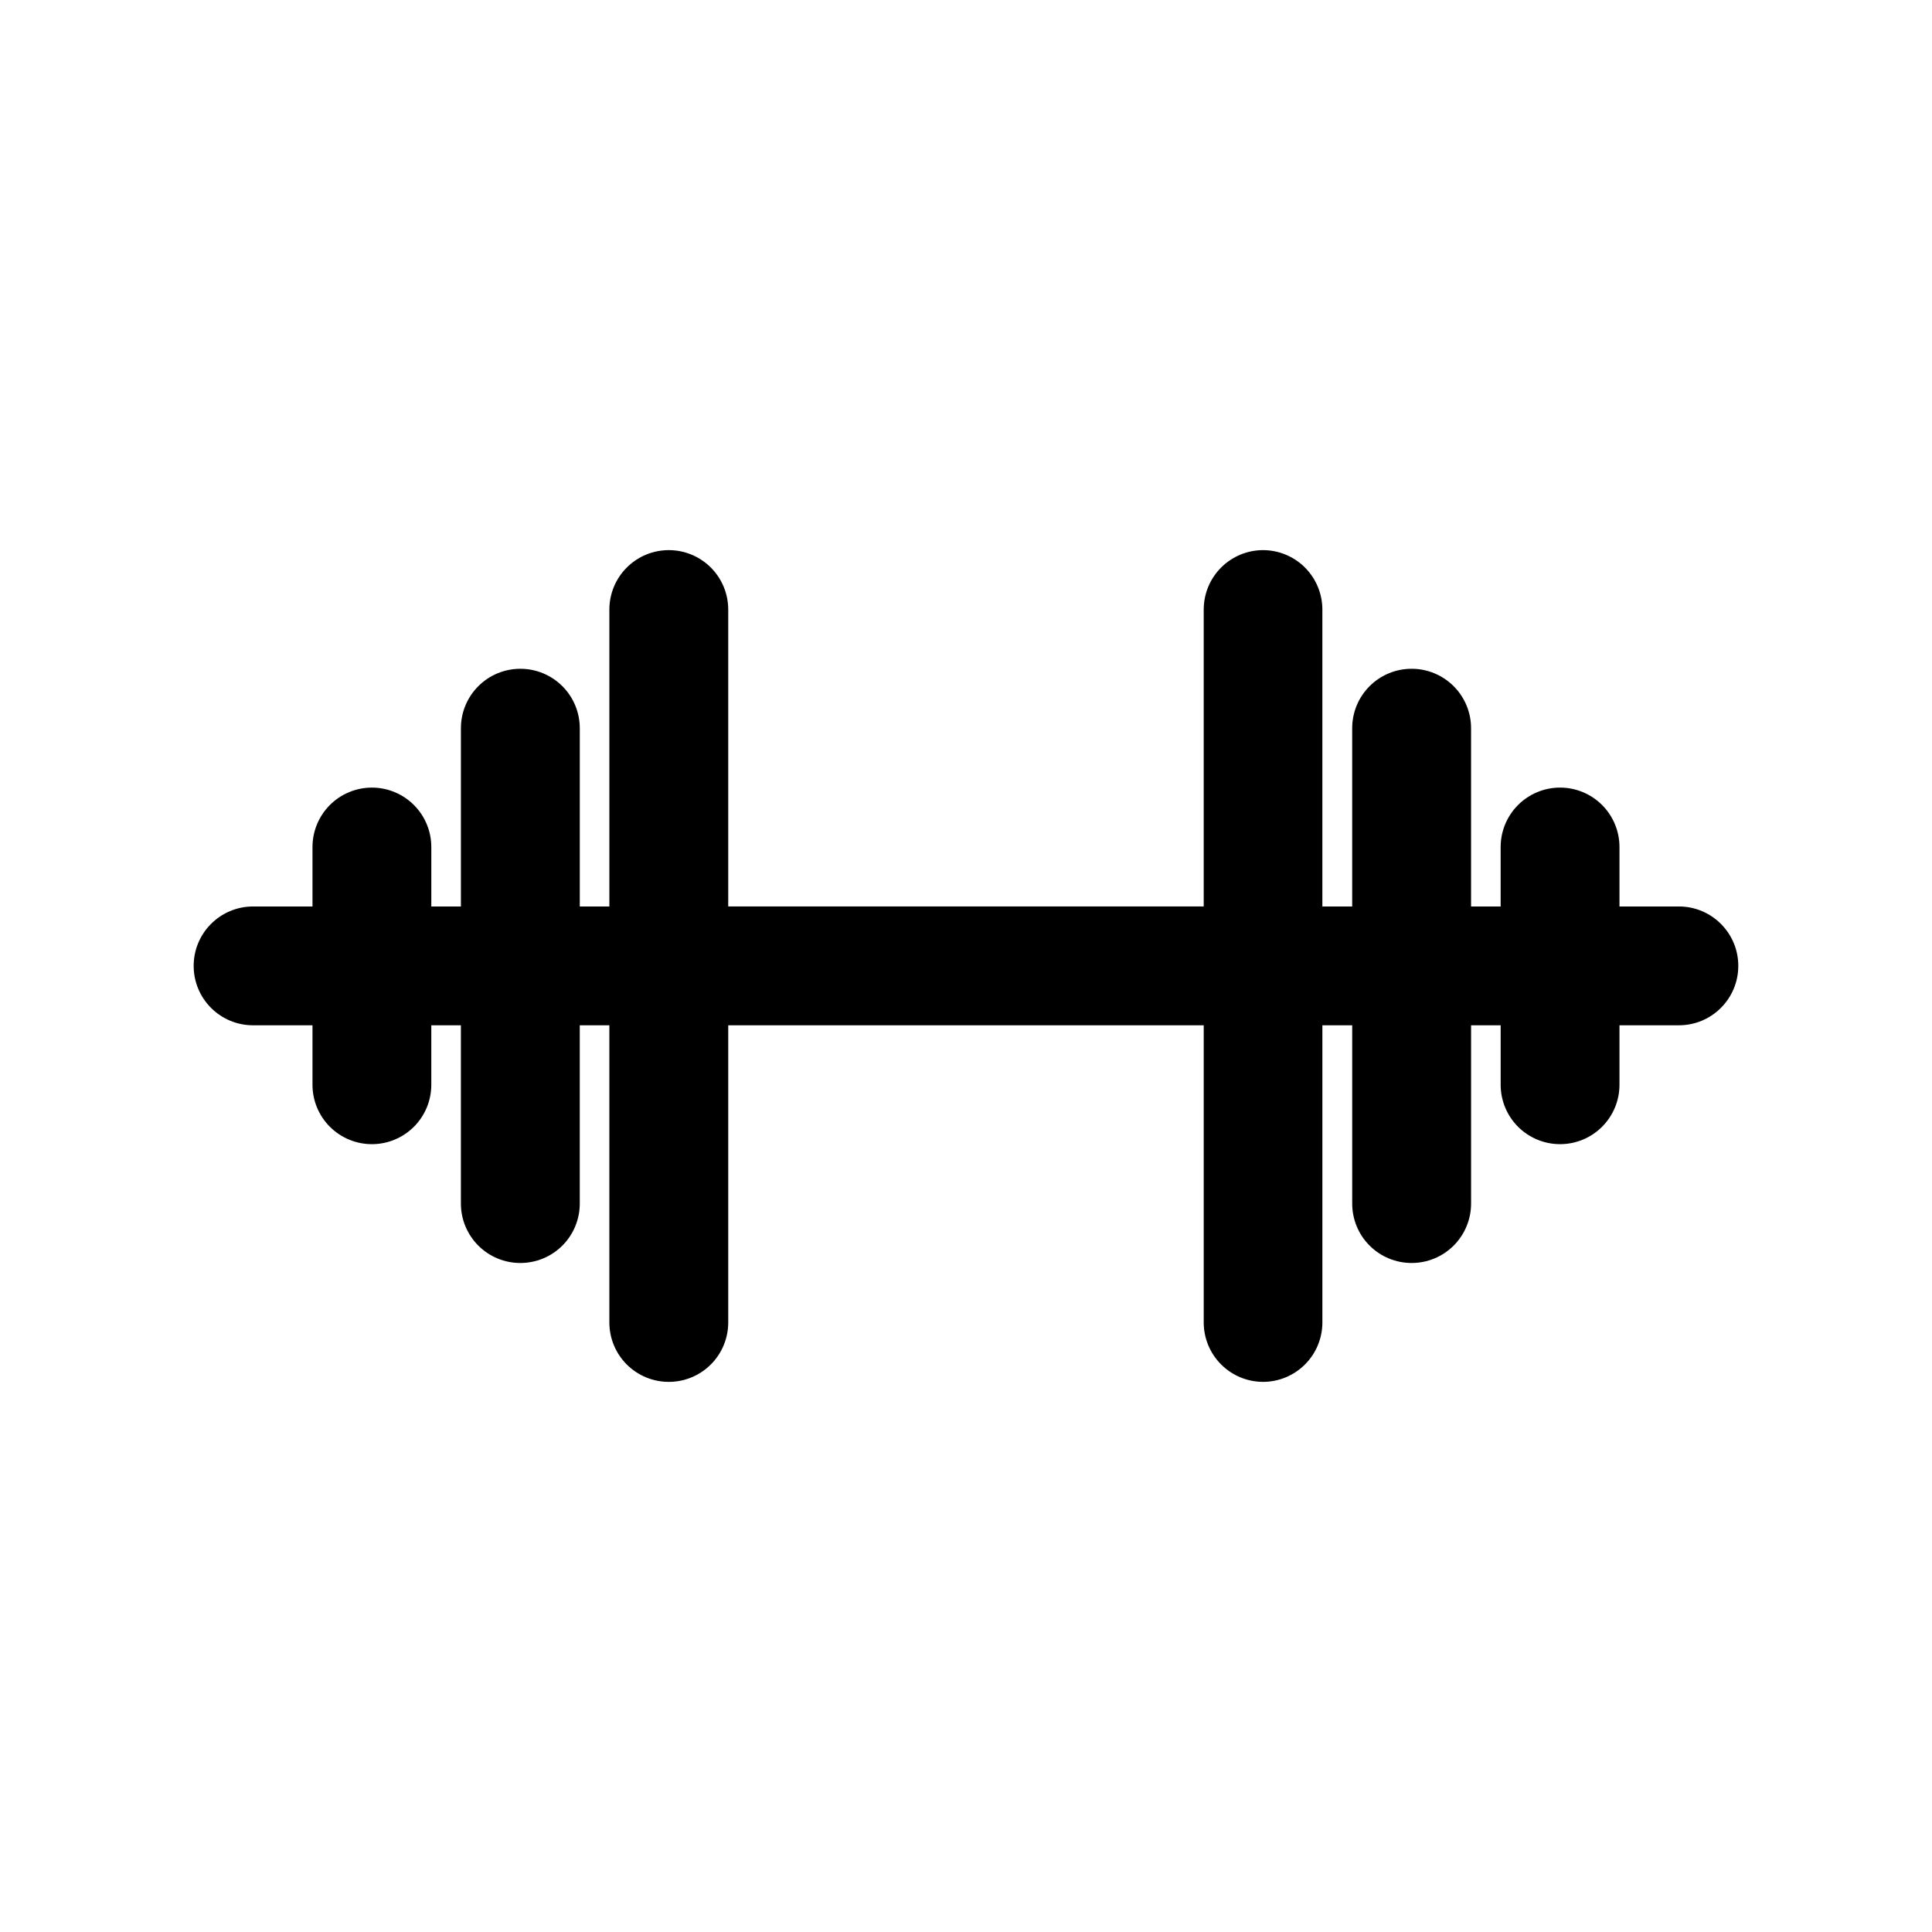
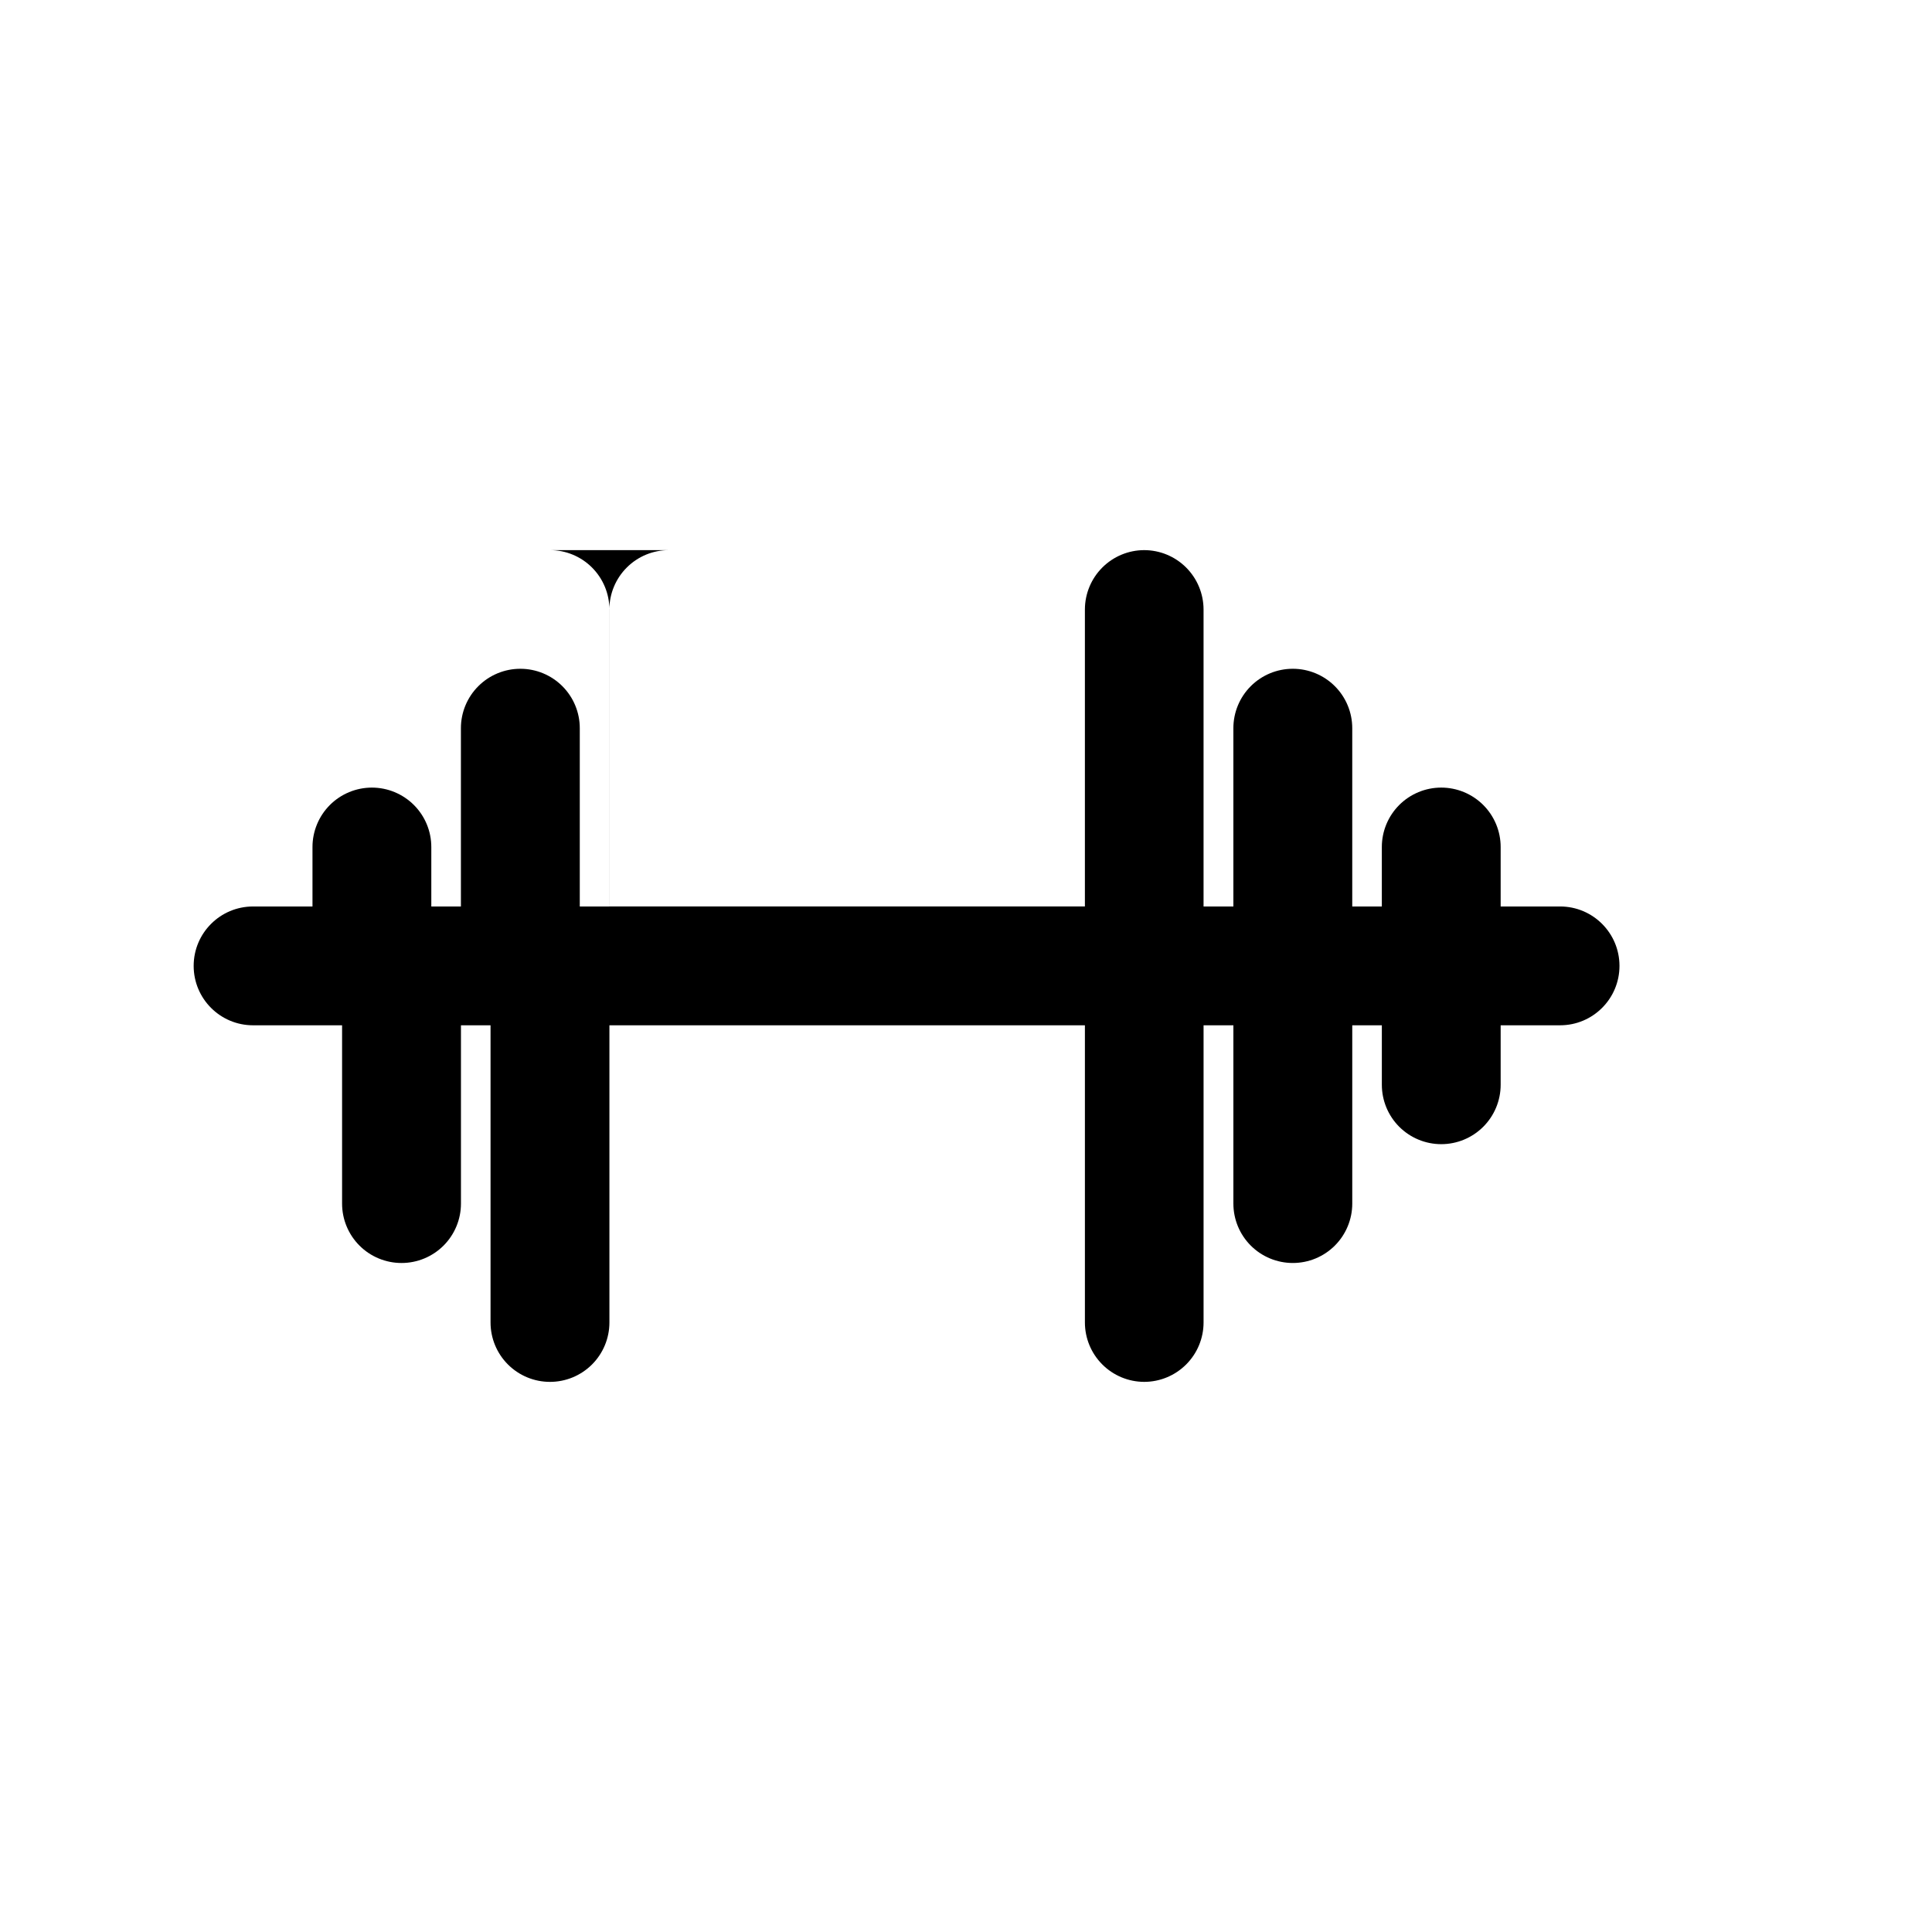
<svg xmlns="http://www.w3.org/2000/svg" fill="#000000" width="800px" height="800px" version="1.1" viewBox="144 144 512 512">
-   <path d="m321.23 289.79c-4.164 0-8.164 1.652-11.113 4.598-2.953 2.941-4.617 6.934-4.629 11.102v78.734h-7.84v-47.246c0-4.176-1.66-8.18-4.613-11.133s-6.957-4.613-11.133-4.613c-4.18-0.004-8.188 1.656-11.141 4.609-2.957 2.949-4.617 6.957-4.617 11.137v47.246h-7.844v-15.742c0.004-4.18-1.652-8.188-4.606-11.145-2.953-2.953-6.961-4.617-11.137-4.617-4.18 0-8.188 1.664-11.141 4.617-2.949 2.957-4.609 6.965-4.606 11.145v15.742h-15.742c-8.699 0-15.746 7.047-15.746 15.746 0 8.695 7.047 15.746 15.746 15.742h15.742v15.762c0 4.176 1.66 8.18 4.613 11.133 2.953 2.949 6.957 4.609 11.133 4.609 4.176 0 8.18-1.66 11.133-4.609 2.953-2.953 4.609-6.957 4.609-11.133v-15.762h7.844v47.25c0 4.176 1.66 8.184 4.617 11.137 2.953 2.953 6.961 4.609 11.141 4.606 4.176 0 8.18-1.66 11.133-4.609 2.953-2.953 4.613-6.957 4.613-11.133v-47.25h7.84v78.75c0 4.176 1.66 8.184 4.609 11.133 2.953 2.953 6.957 4.613 11.133 4.613 4.18 0.004 8.188-1.652 11.145-4.606 2.957-2.953 4.617-6.961 4.617-11.141v-78.75h126.01v78.75c0 4.168 1.652 8.168 4.598 11.117 2.941 2.953 6.934 4.617 11.102 4.629 4.176 0 8.18-1.66 11.133-4.613 2.953-2.949 4.613-6.957 4.613-11.133v-78.75h7.902v47.25c0 4.176 1.656 8.18 4.609 11.133 2.953 2.949 6.957 4.609 11.133 4.609 4.18 0.004 8.188-1.652 11.145-4.606 2.953-2.953 4.617-6.961 4.617-11.137v-47.25h7.84v15.762c0 4.176 1.66 8.18 4.609 11.133 2.953 2.949 6.957 4.609 11.133 4.609s8.18-1.66 11.133-4.609c2.953-2.953 4.613-6.957 4.613-11.133v-15.762h15.742c8.699 0.004 15.746-7.047 15.746-15.742 0-8.699-7.047-15.746-15.746-15.746h-15.742v-15.742c0.004-4.18-1.652-8.188-4.606-11.145-2.953-2.953-6.961-4.617-11.141-4.617-4.176 0-8.184 1.664-11.137 4.617-2.953 2.957-4.609 6.965-4.606 11.145v15.742h-7.84v-47.246c0-4.18-1.664-8.188-4.617-11.137-2.957-2.953-6.965-4.613-11.145-4.609-4.176 0-8.18 1.66-11.133 4.613-2.953 2.953-4.609 6.957-4.609 11.133v47.246h-7.902v-78.734c-0.016-4.168-1.68-8.16-4.629-11.102-2.953-2.945-6.949-4.598-11.117-4.598-4.16 0.012-8.145 1.672-11.086 4.613-2.941 2.941-4.598 6.926-4.613 11.086v78.734h-126.01v-78.734c-0.012-4.172-1.68-8.164-4.633-11.109-2.957-2.941-6.957-4.594-11.129-4.59z" />
+   <path d="m321.23 289.79c-4.164 0-8.164 1.652-11.113 4.598-2.953 2.941-4.617 6.934-4.629 11.102v78.734h-7.84v-47.246c0-4.176-1.66-8.18-4.613-11.133s-6.957-4.613-11.133-4.613c-4.18-0.004-8.188 1.656-11.141 4.609-2.957 2.949-4.617 6.957-4.617 11.137v47.246h-7.844v-15.742c0.004-4.18-1.652-8.188-4.606-11.145-2.953-2.953-6.961-4.617-11.137-4.617-4.18 0-8.188 1.664-11.141 4.617-2.949 2.957-4.609 6.965-4.606 11.145v15.742h-15.742c-8.699 0-15.746 7.047-15.746 15.746 0 8.695 7.047 15.746 15.746 15.742h15.742v15.762v-15.762h7.844v47.25c0 4.176 1.66 8.184 4.617 11.137 2.953 2.953 6.961 4.609 11.141 4.606 4.176 0 8.18-1.66 11.133-4.609 2.953-2.953 4.613-6.957 4.613-11.133v-47.25h7.84v78.75c0 4.176 1.66 8.184 4.609 11.133 2.953 2.953 6.957 4.613 11.133 4.613 4.18 0.004 8.188-1.652 11.145-4.606 2.957-2.953 4.617-6.961 4.617-11.141v-78.75h126.01v78.75c0 4.168 1.652 8.168 4.598 11.117 2.941 2.953 6.934 4.617 11.102 4.629 4.176 0 8.18-1.66 11.133-4.613 2.953-2.949 4.613-6.957 4.613-11.133v-78.75h7.902v47.25c0 4.176 1.656 8.18 4.609 11.133 2.953 2.949 6.957 4.609 11.133 4.609 4.18 0.004 8.188-1.652 11.145-4.606 2.953-2.953 4.617-6.961 4.617-11.137v-47.25h7.84v15.762c0 4.176 1.66 8.18 4.609 11.133 2.953 2.949 6.957 4.609 11.133 4.609s8.18-1.66 11.133-4.609c2.953-2.953 4.613-6.957 4.613-11.133v-15.762h15.742c8.699 0.004 15.746-7.047 15.746-15.742 0-8.699-7.047-15.746-15.746-15.746h-15.742v-15.742c0.004-4.18-1.652-8.188-4.606-11.145-2.953-2.953-6.961-4.617-11.141-4.617-4.176 0-8.184 1.664-11.137 4.617-2.953 2.957-4.609 6.965-4.606 11.145v15.742h-7.84v-47.246c0-4.18-1.664-8.188-4.617-11.137-2.957-2.953-6.965-4.613-11.145-4.609-4.176 0-8.18 1.66-11.133 4.613-2.953 2.953-4.609 6.957-4.609 11.133v47.246h-7.902v-78.734c-0.016-4.168-1.68-8.16-4.629-11.102-2.953-2.945-6.949-4.598-11.117-4.598-4.16 0.012-8.145 1.672-11.086 4.613-2.941 2.941-4.598 6.926-4.613 11.086v78.734h-126.01v-78.734c-0.012-4.172-1.68-8.164-4.633-11.109-2.957-2.941-6.957-4.594-11.129-4.59z" />
</svg>